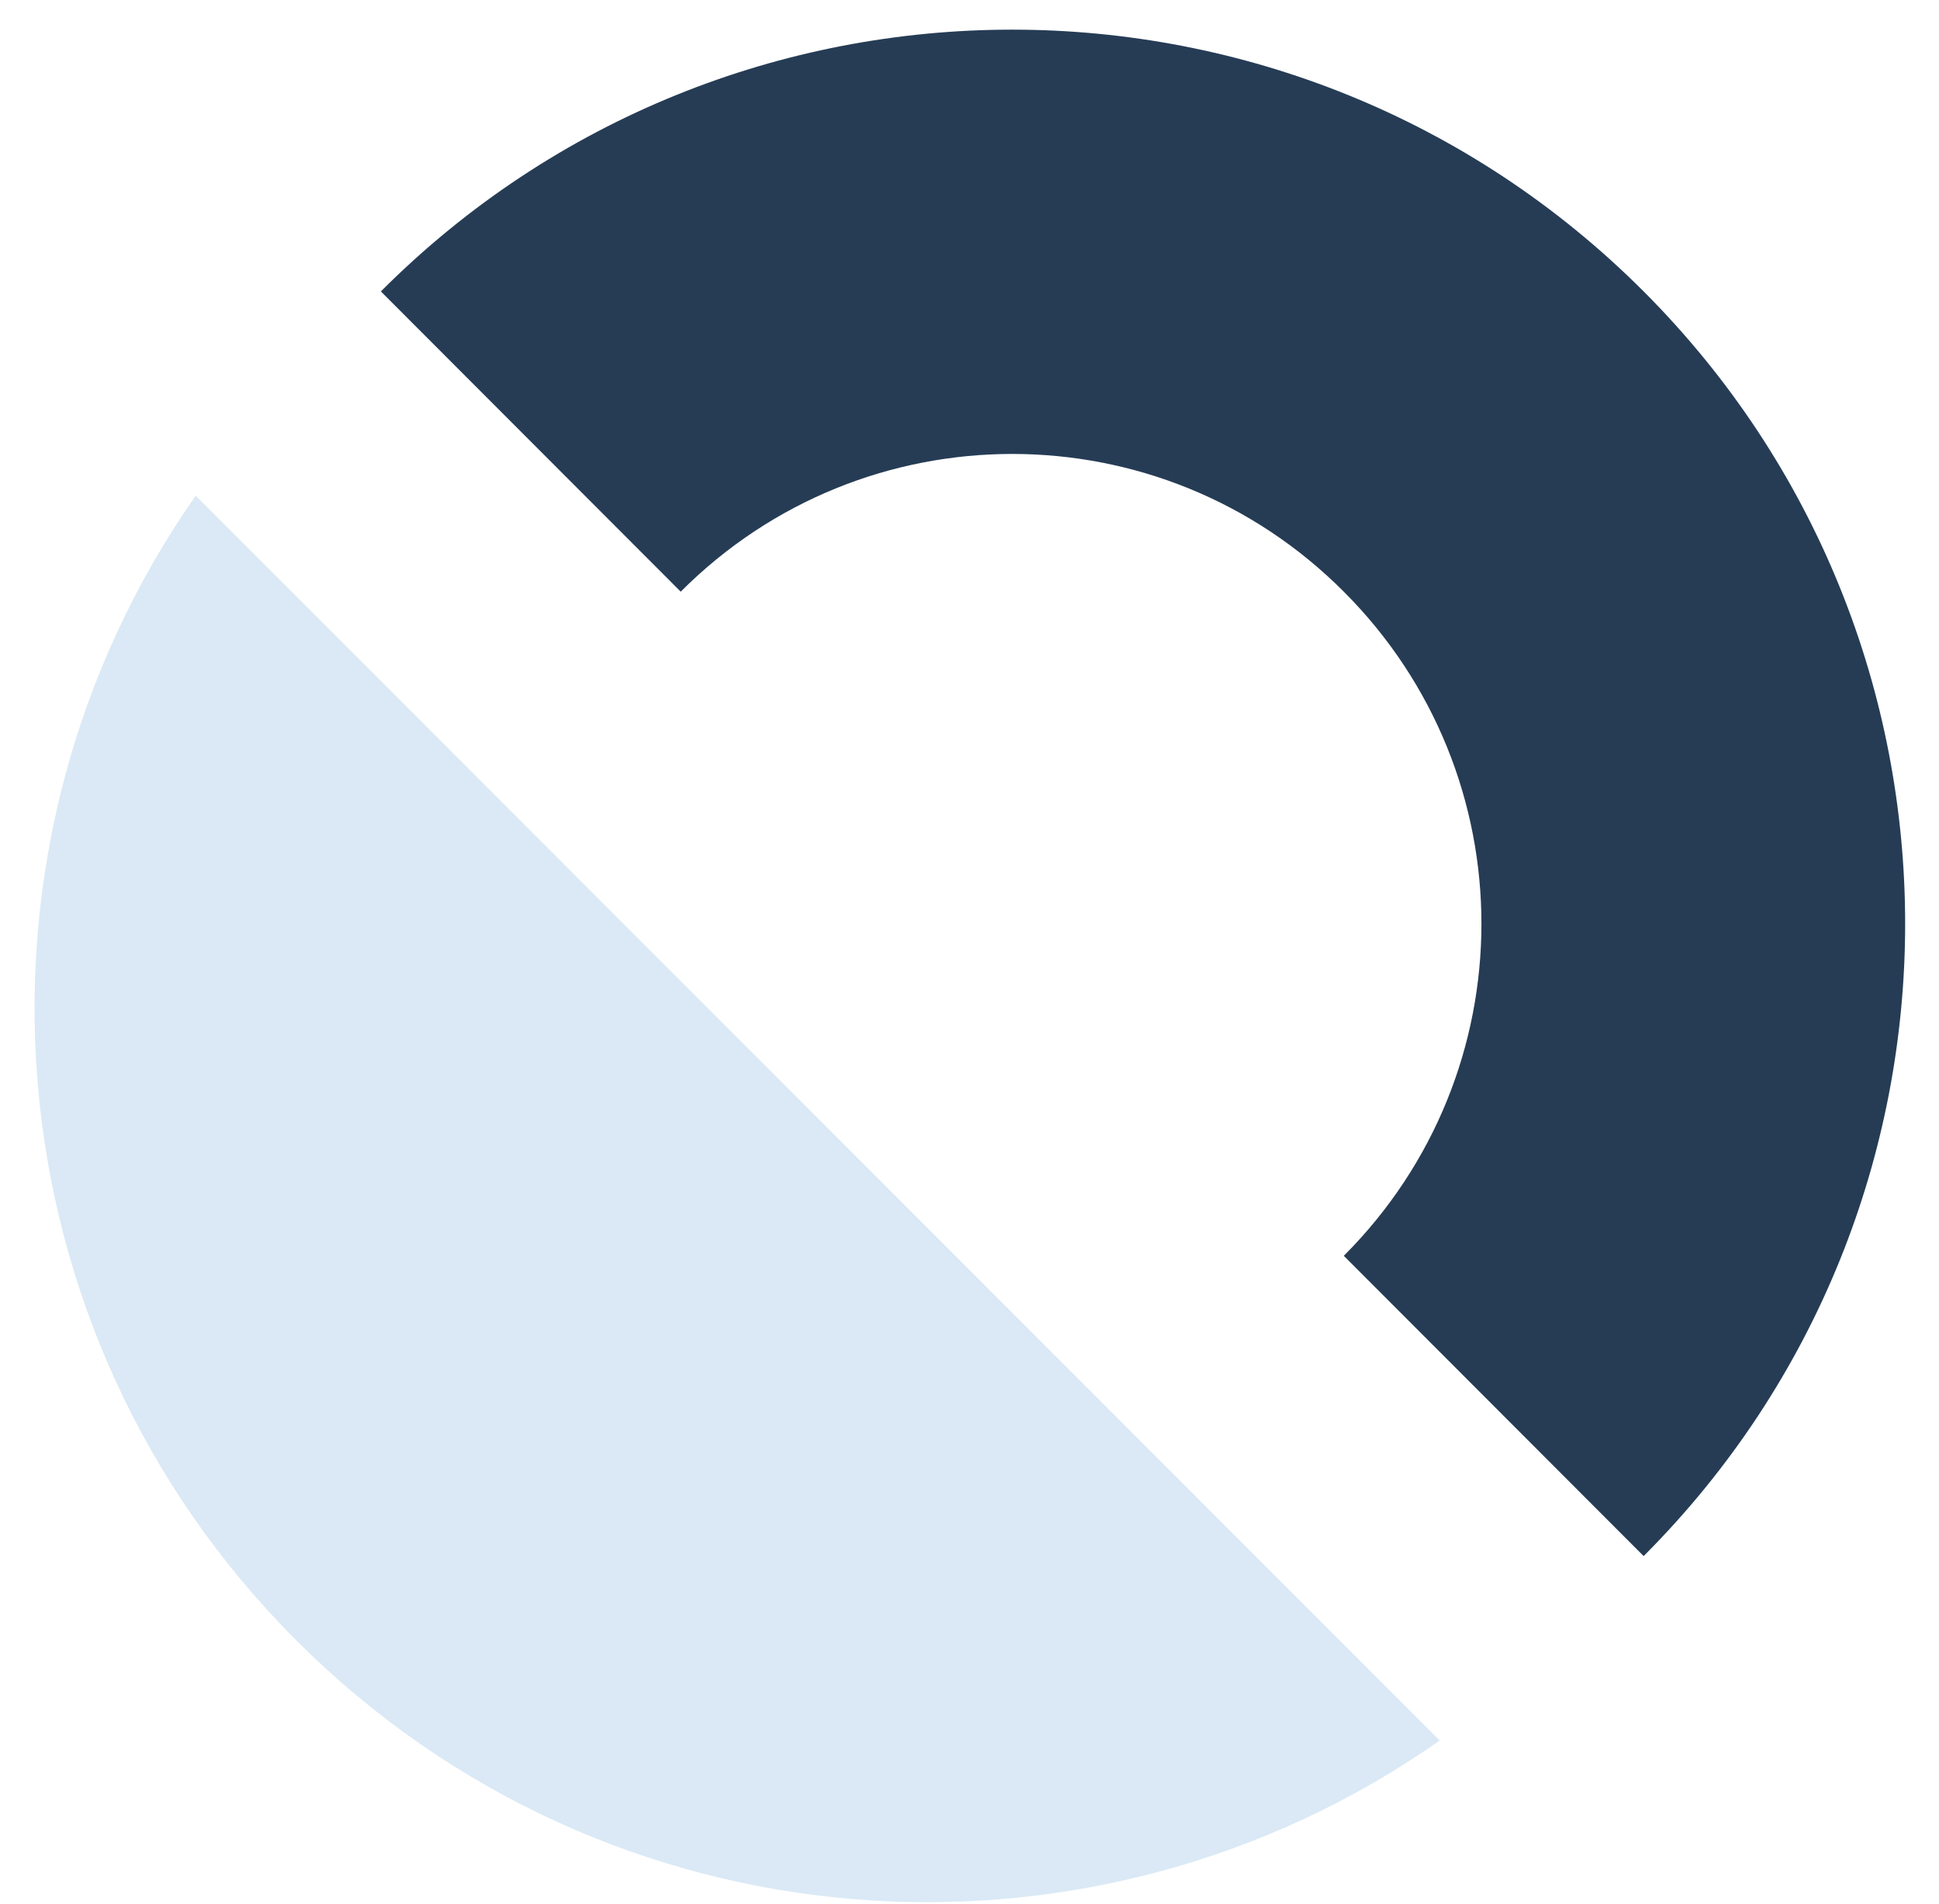
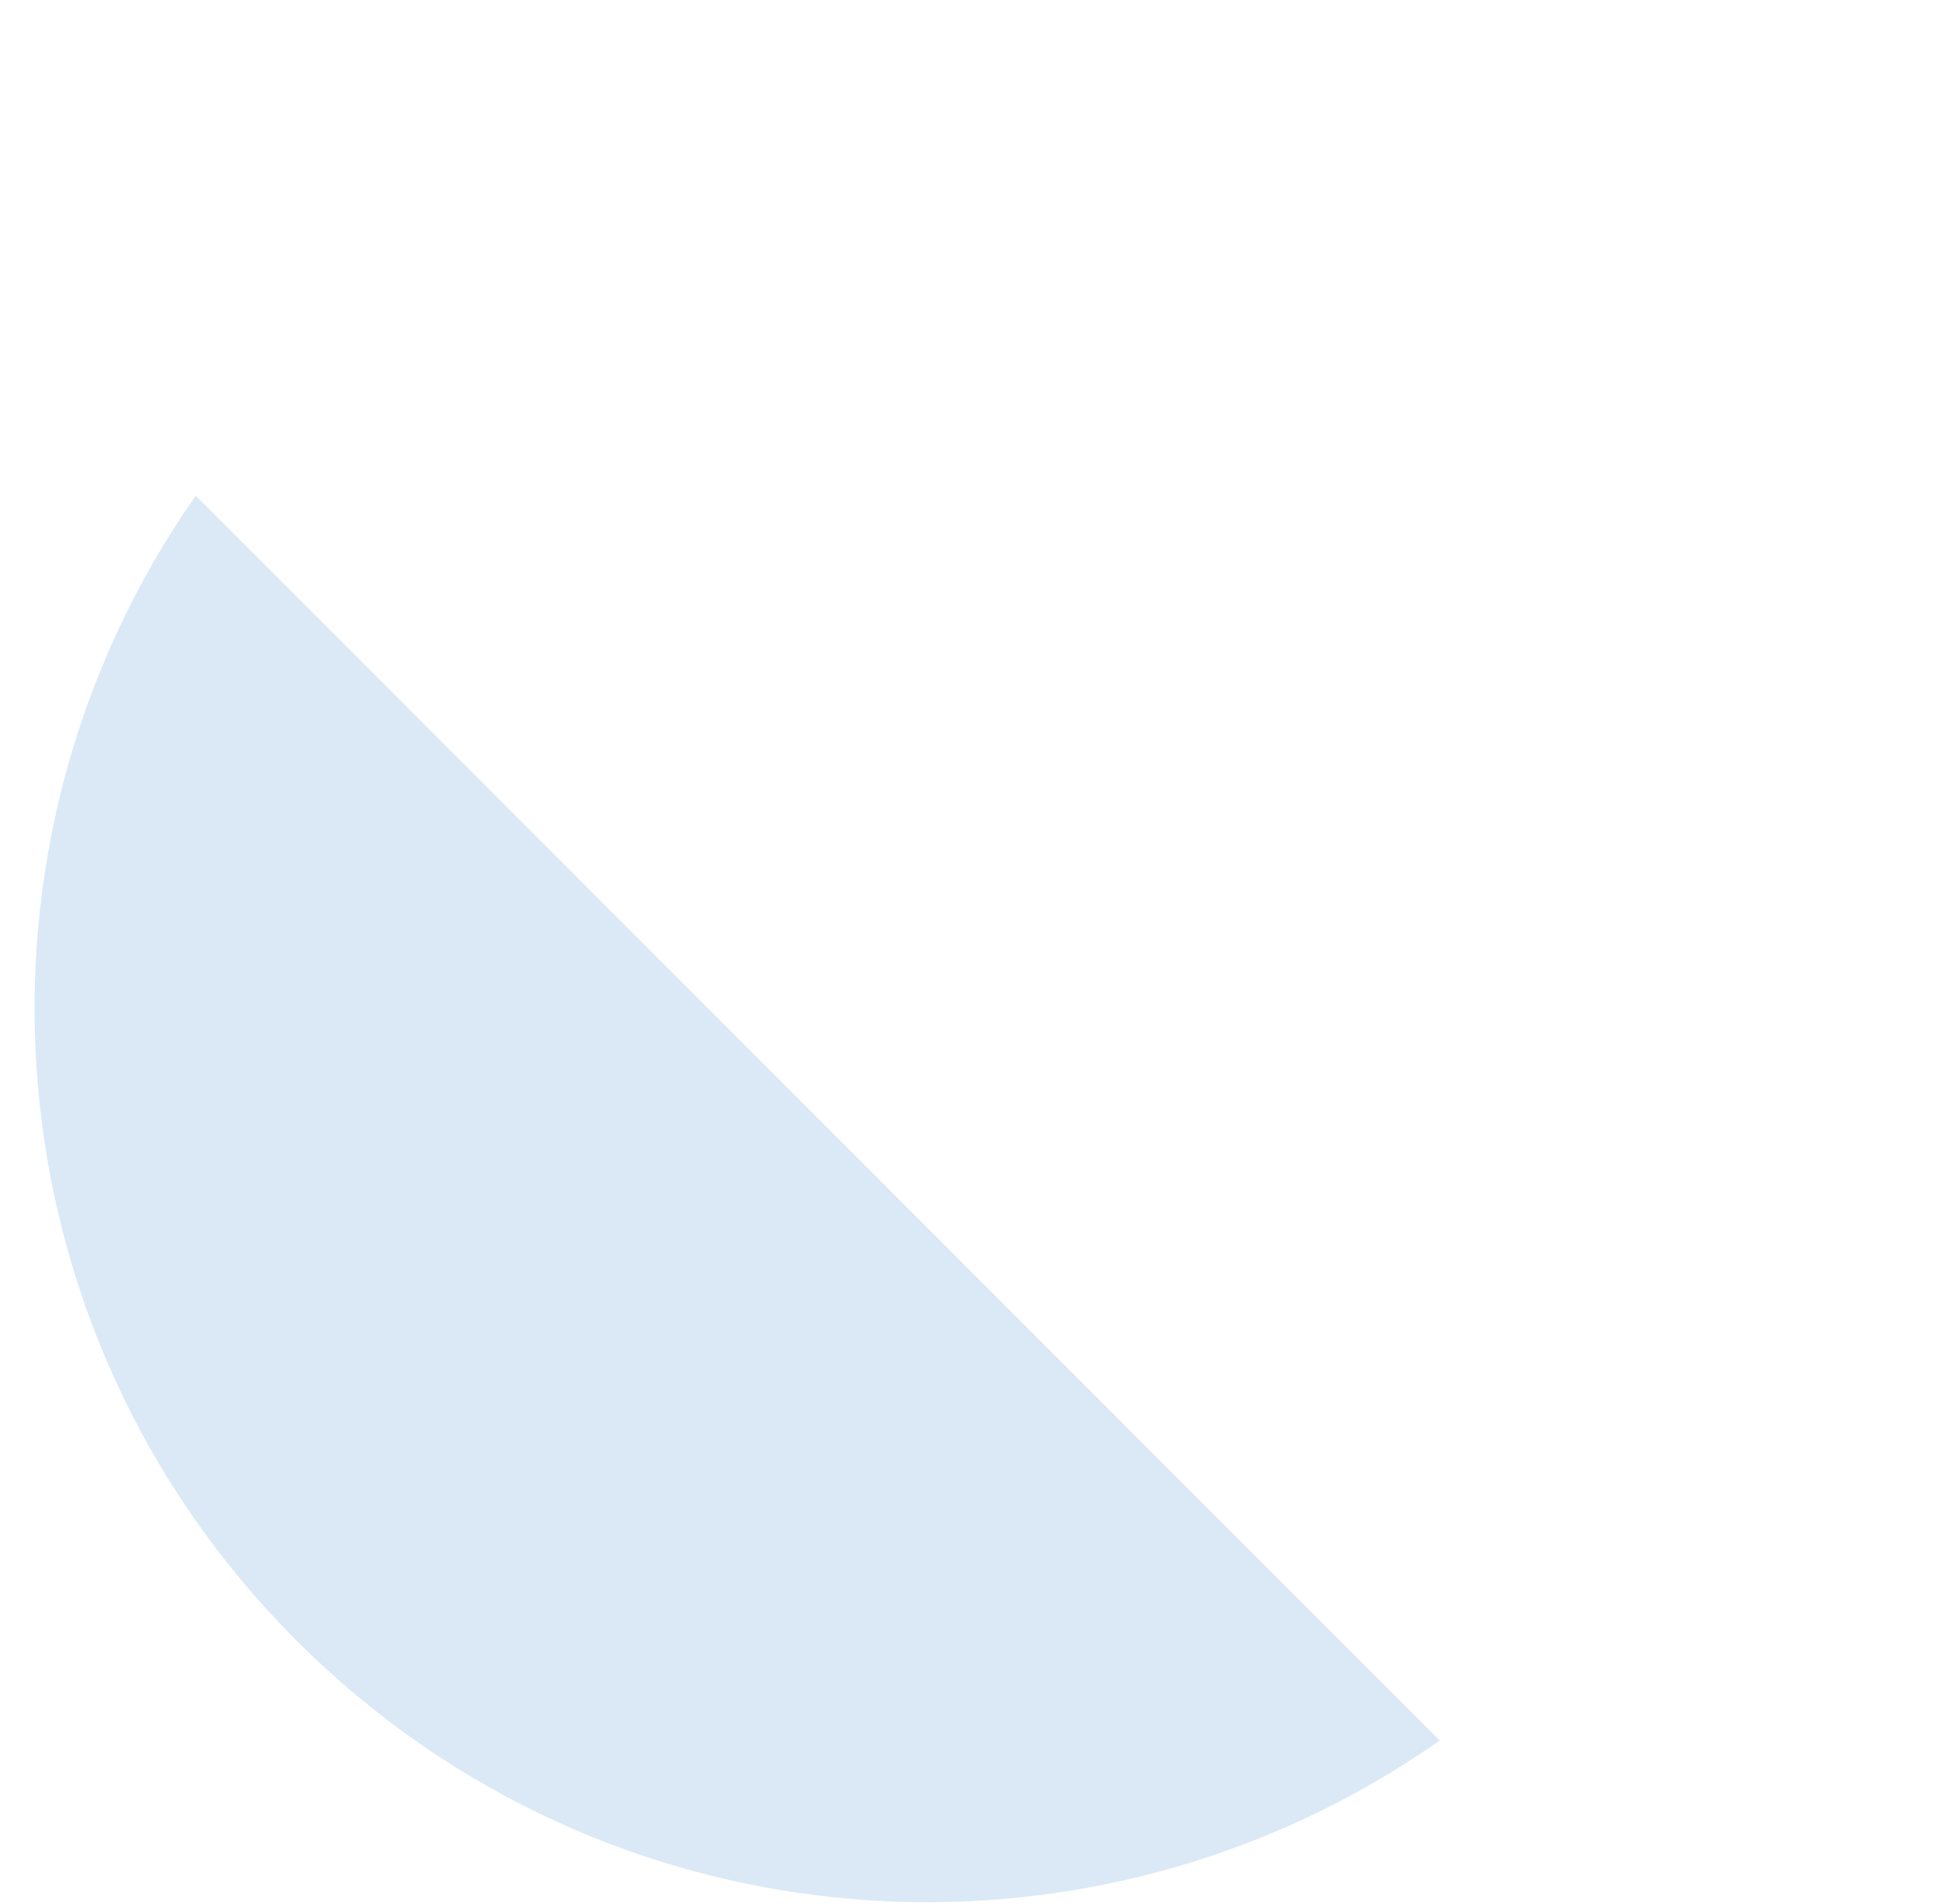
<svg xmlns="http://www.w3.org/2000/svg" width="56" height="55" viewBox="0 0 56 55" fill="none" alt="circle icon 7">
  <path d="M8.56 47.379C17.56 56.385 31.51 57.341 41.58 50.27L5.652 14.318C-1.409 24.399 -0.431 38.397 8.56 47.379Z" fill="#DAE9F5" />
-   <path d="M38.81 36.271C44.11 30.968 44.11 22.392 38.81 17.089C33.52 11.785 24.95 11.785 19.66 17.089L11 8.417C21.06 -1.664 37.4 -1.664 47.47 8.417C57.54 18.498 57.54 34.862 47.47 44.943L38.81 36.271Z" fill="#263C55" />
</svg>